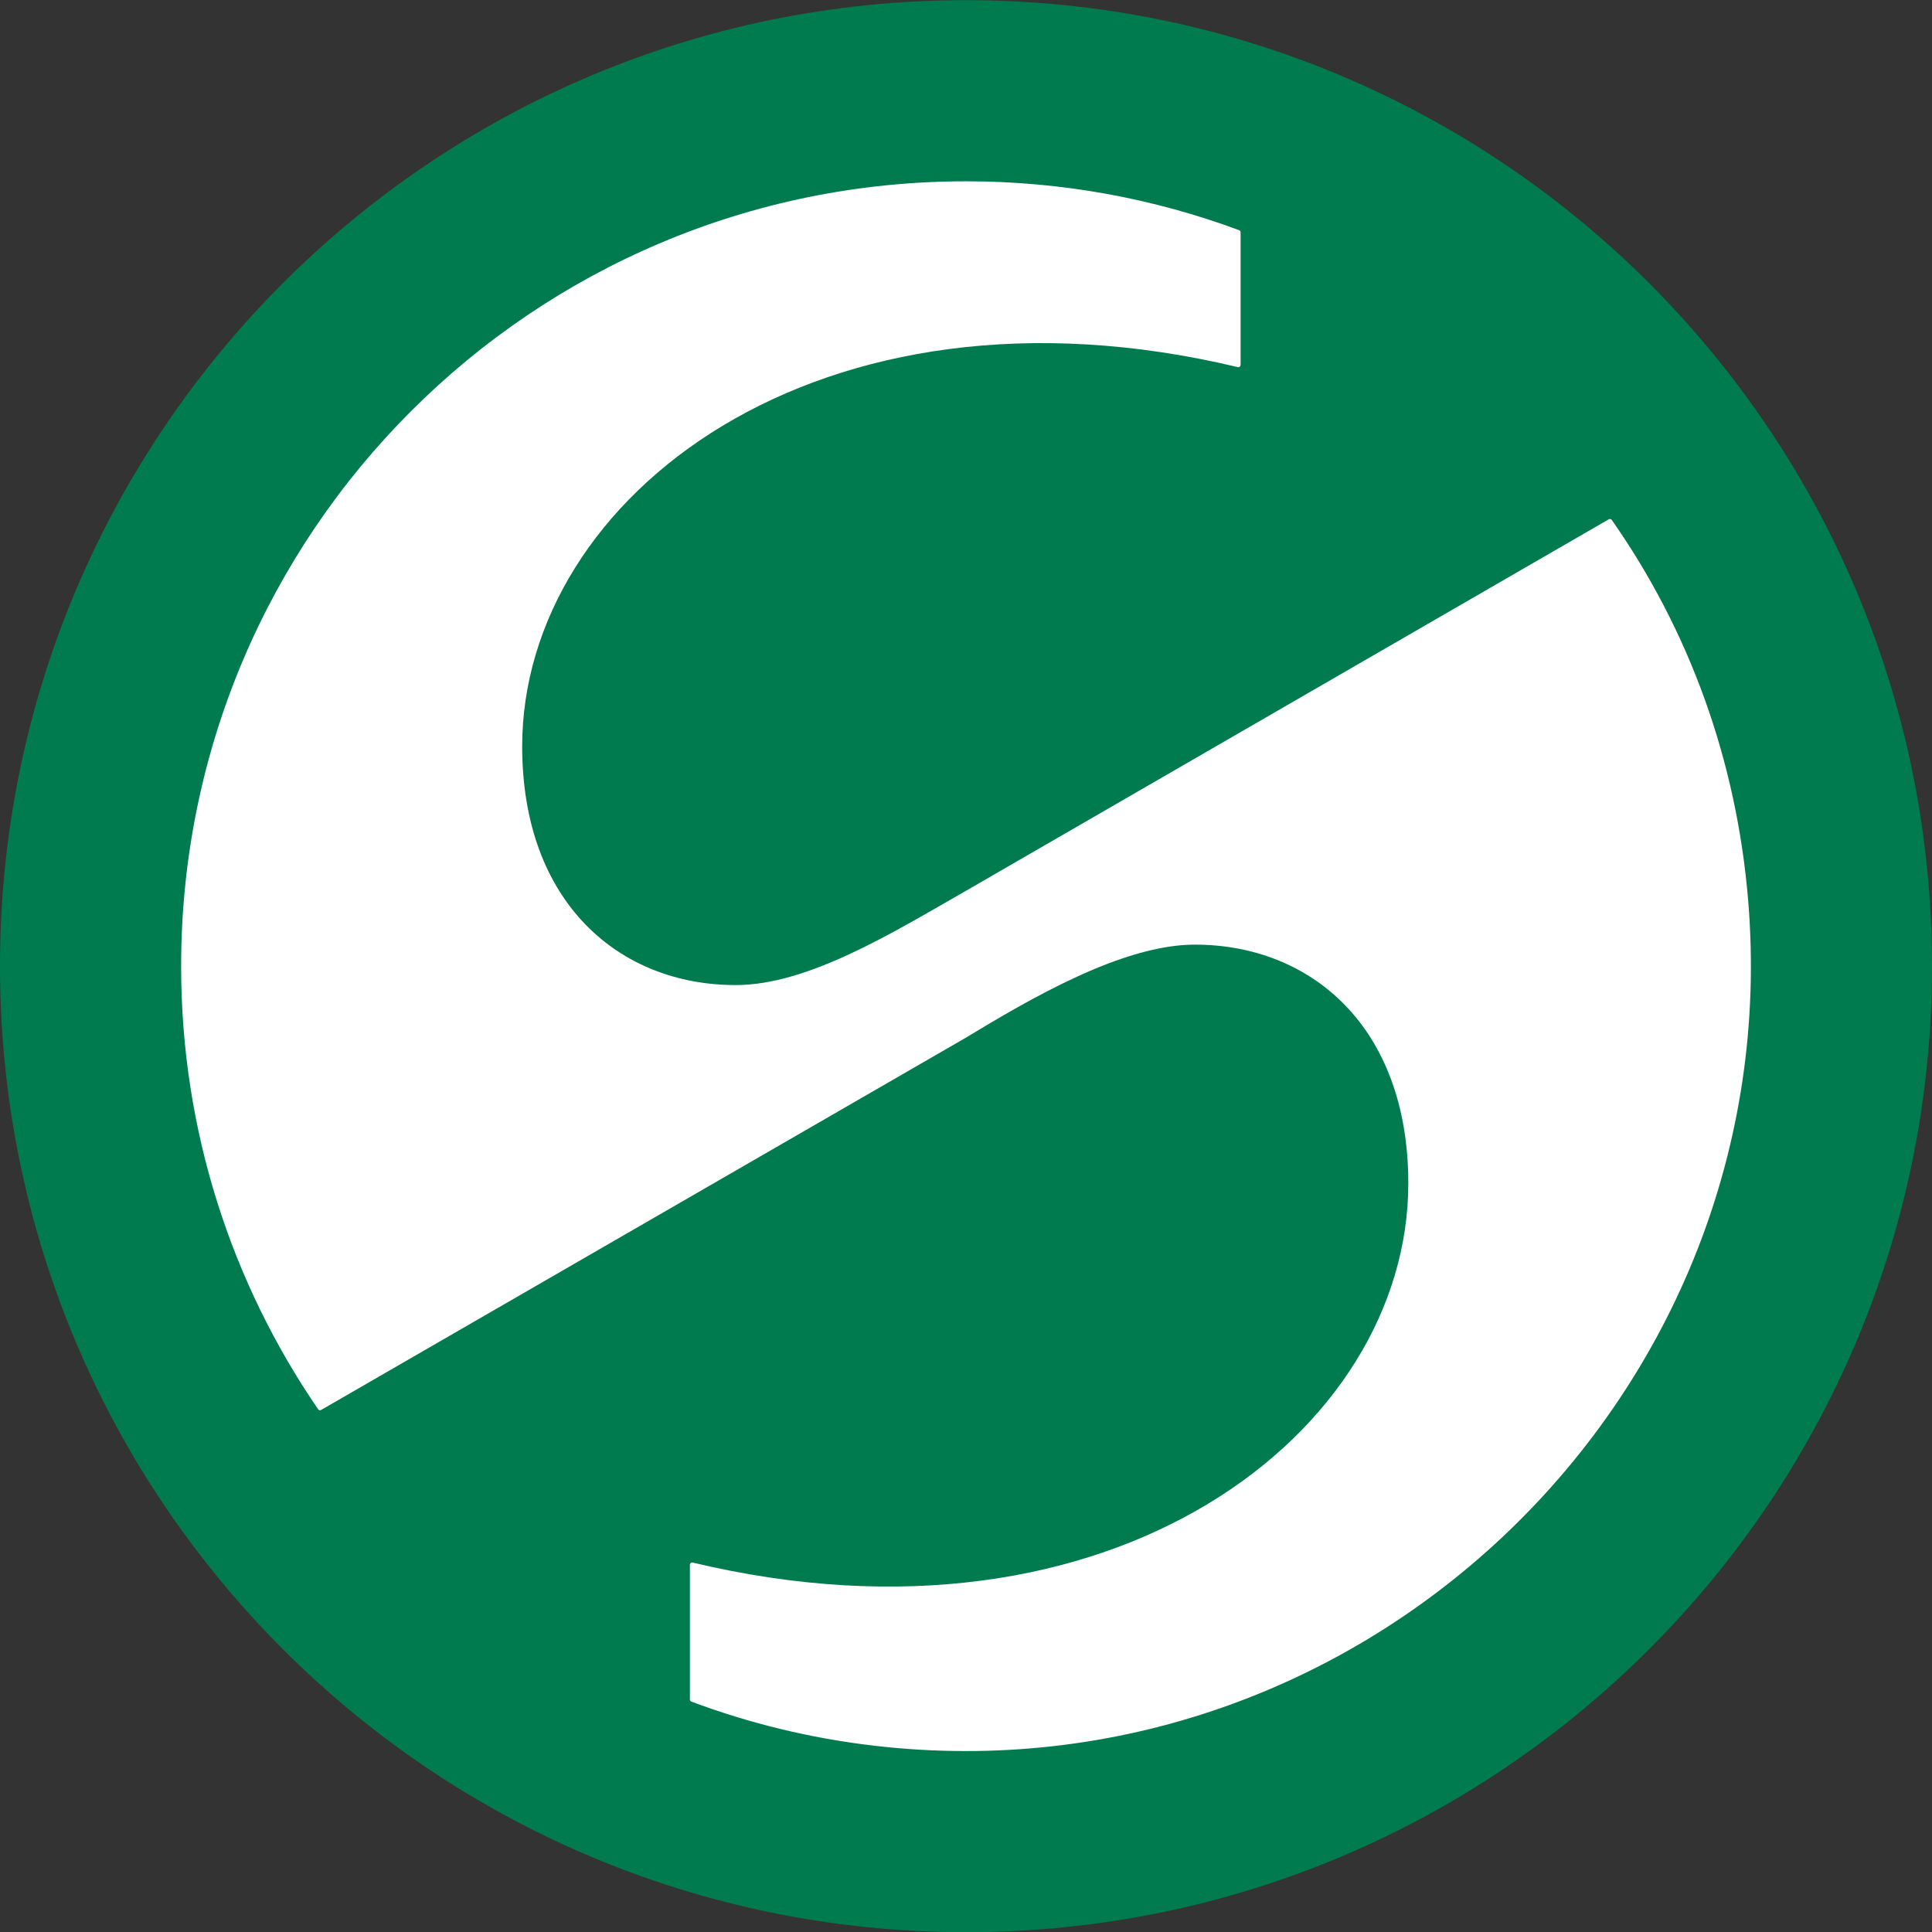
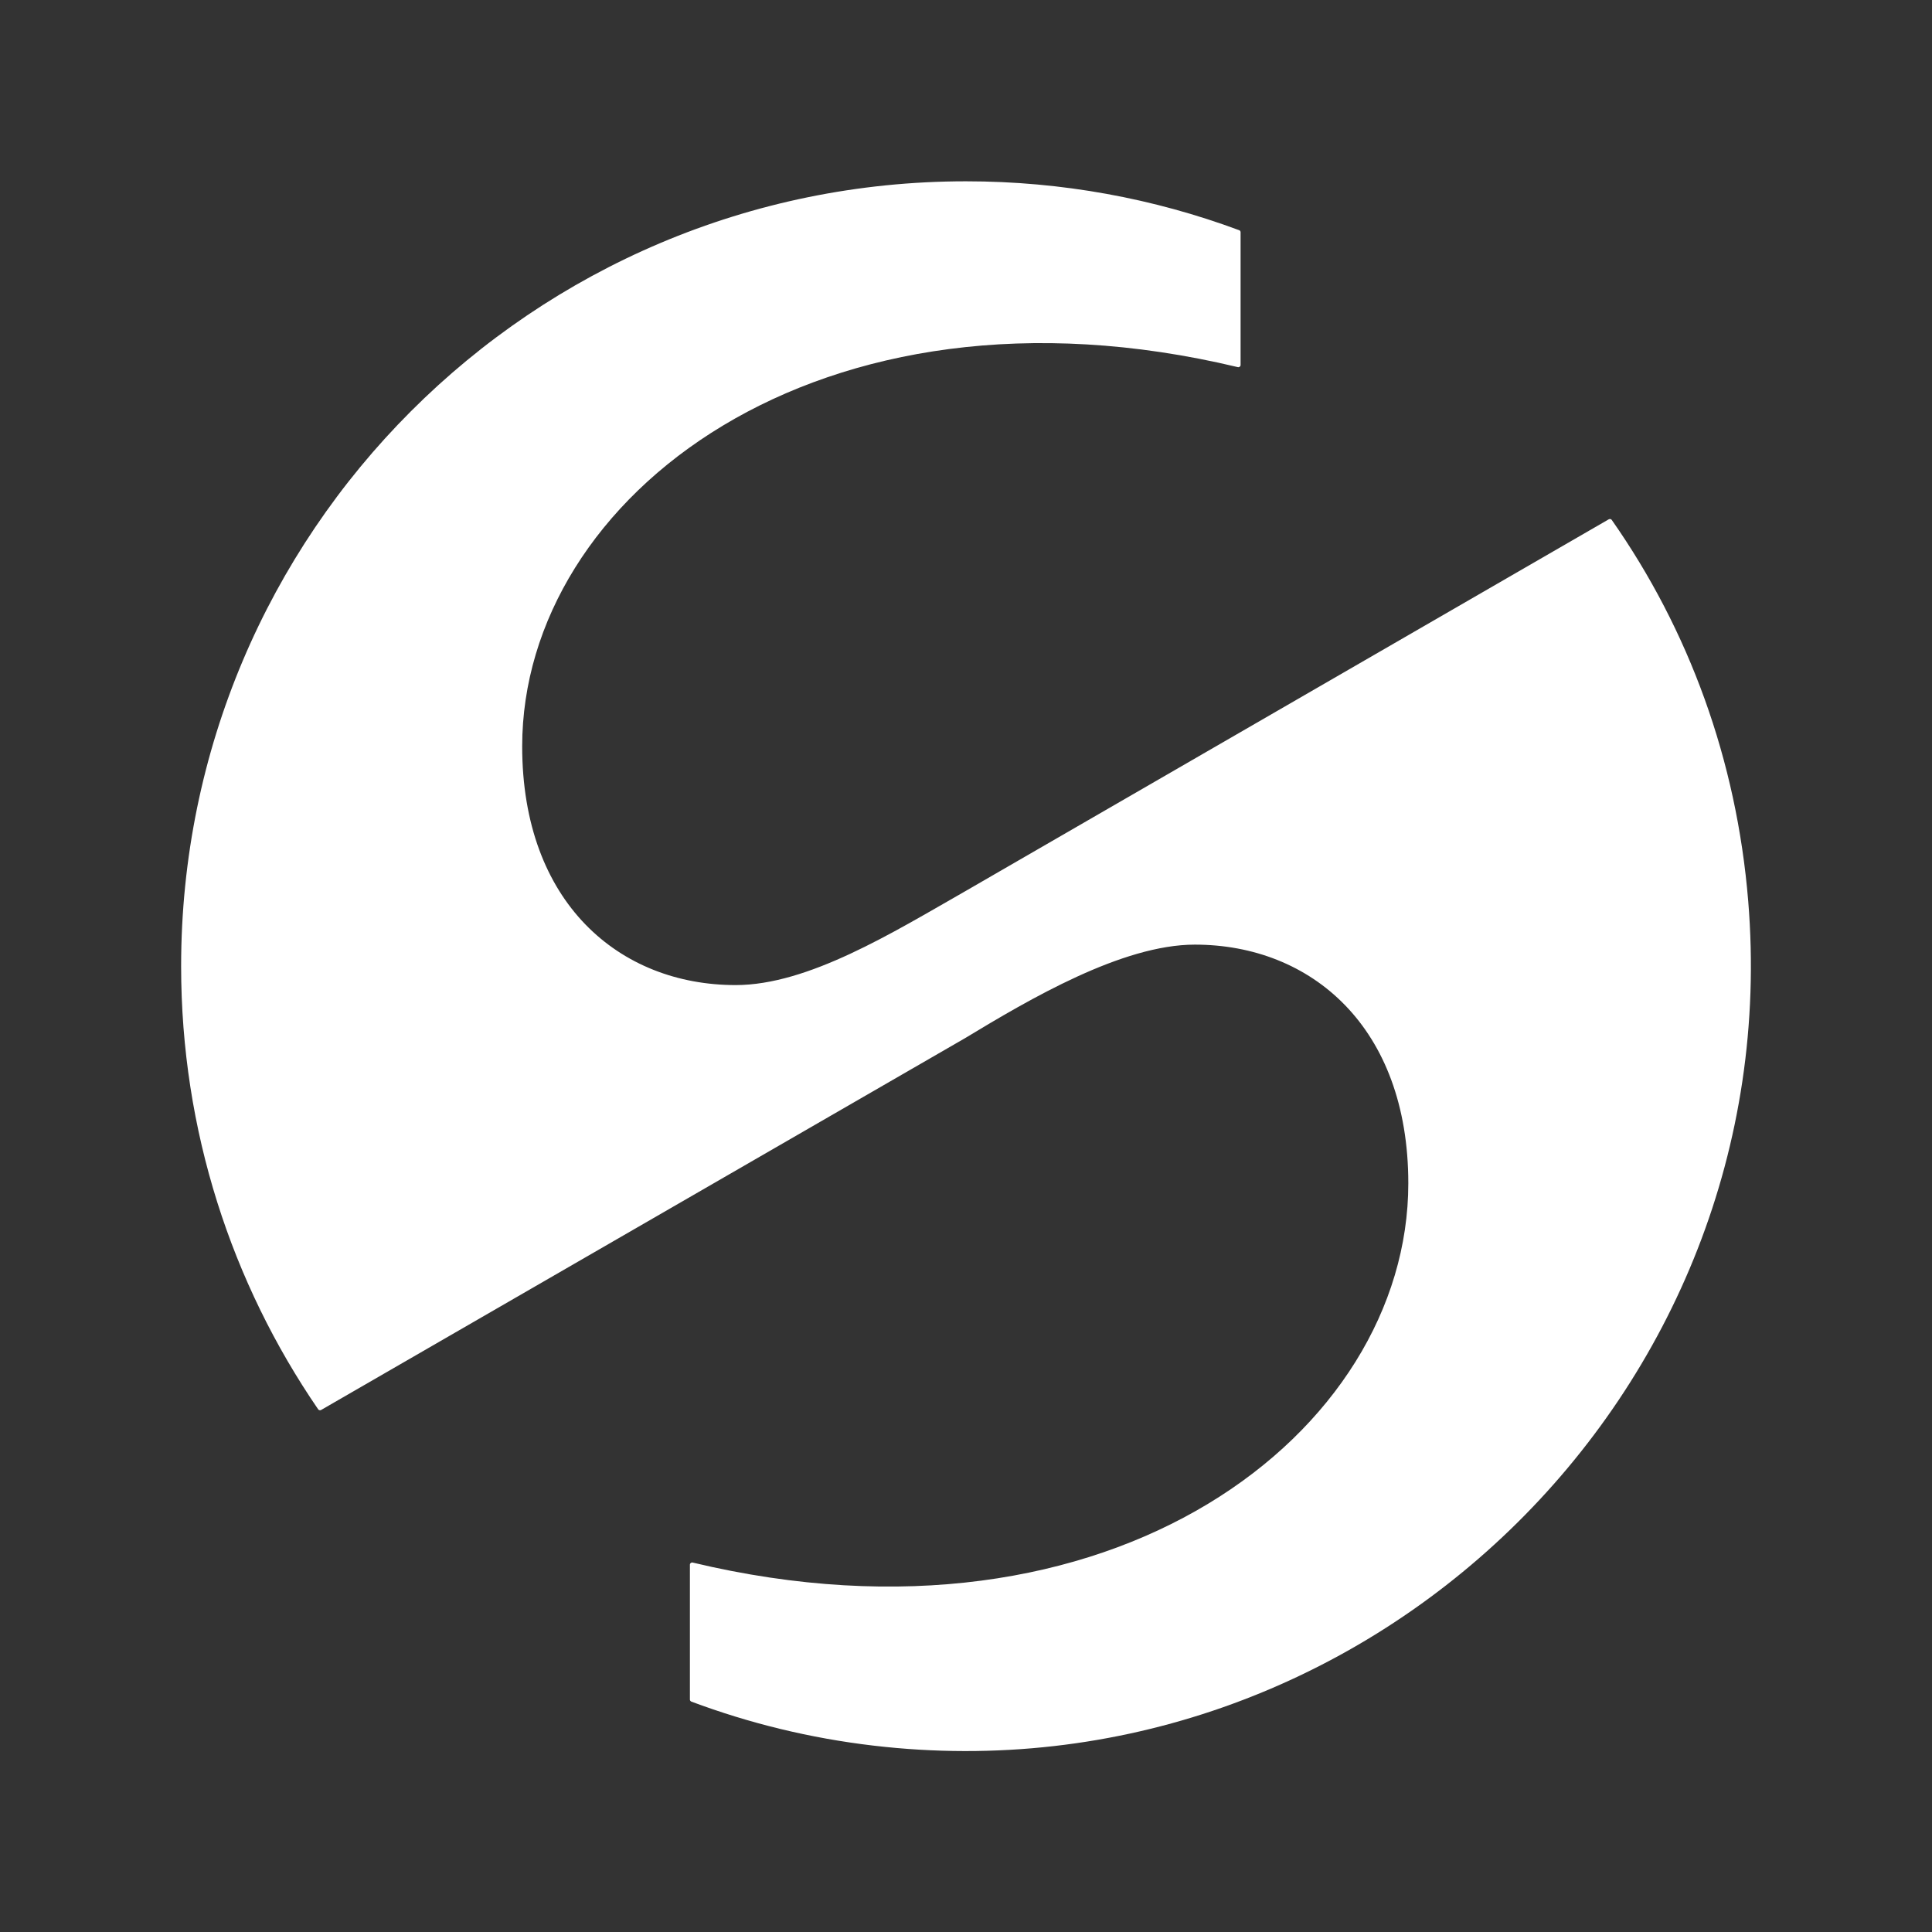
<svg xmlns="http://www.w3.org/2000/svg" width="32" height="32" viewBox="0 0 32 32" fill="none">
  <rect x="0" y="0" width="32" height="32" fill="#333333" stroke="none" />
-   <path d="M0 16.003C0 7.166 7.163 0.003 16 0.003C24.837 0.003 32 7.166 32 16.003C32 24.84 24.837 32.003 16 32.003C7.163 32.003 0 24.84 0 16.003Z" fill="#007B50" />
  <path d="M15.983 17.196C17.057 16.546 18.587 15.646 19.79 15.646C21.716 15.646 23.326 17.009 23.326 19.599C23.326 23.731 18.414 27.54 11.473 25.881C11.45 25.875 11.427 25.893 11.427 25.916V27.774V28V28.15C11.427 28.165 11.437 28.178 11.451 28.184C12.408 28.542 13.418 28.79 14.467 28.913C22.599 29.869 29.626 23.085 28.956 14.925C28.764 12.585 27.972 10.433 26.696 8.612C26.686 8.599 26.669 8.59 26.645 8.602L15.99 14.76C14.779 15.451 13.386 16.316 12.185 16.316C10.259 16.316 8.649 14.952 8.649 12.362C8.649 8.23 13.562 4.421 20.503 6.081C20.526 6.086 20.548 6.069 20.548 6.045V3.847C20.548 3.831 20.539 3.818 20.525 3.813C19.115 3.289 17.591 3.003 16 3.003C8.82 3.003 3 8.823 3 16.003C3 18.727 3.838 21.254 5.27 23.343C5.281 23.358 5.302 23.363 5.318 23.354L15.983 17.196Z" fill="white" />
</svg>